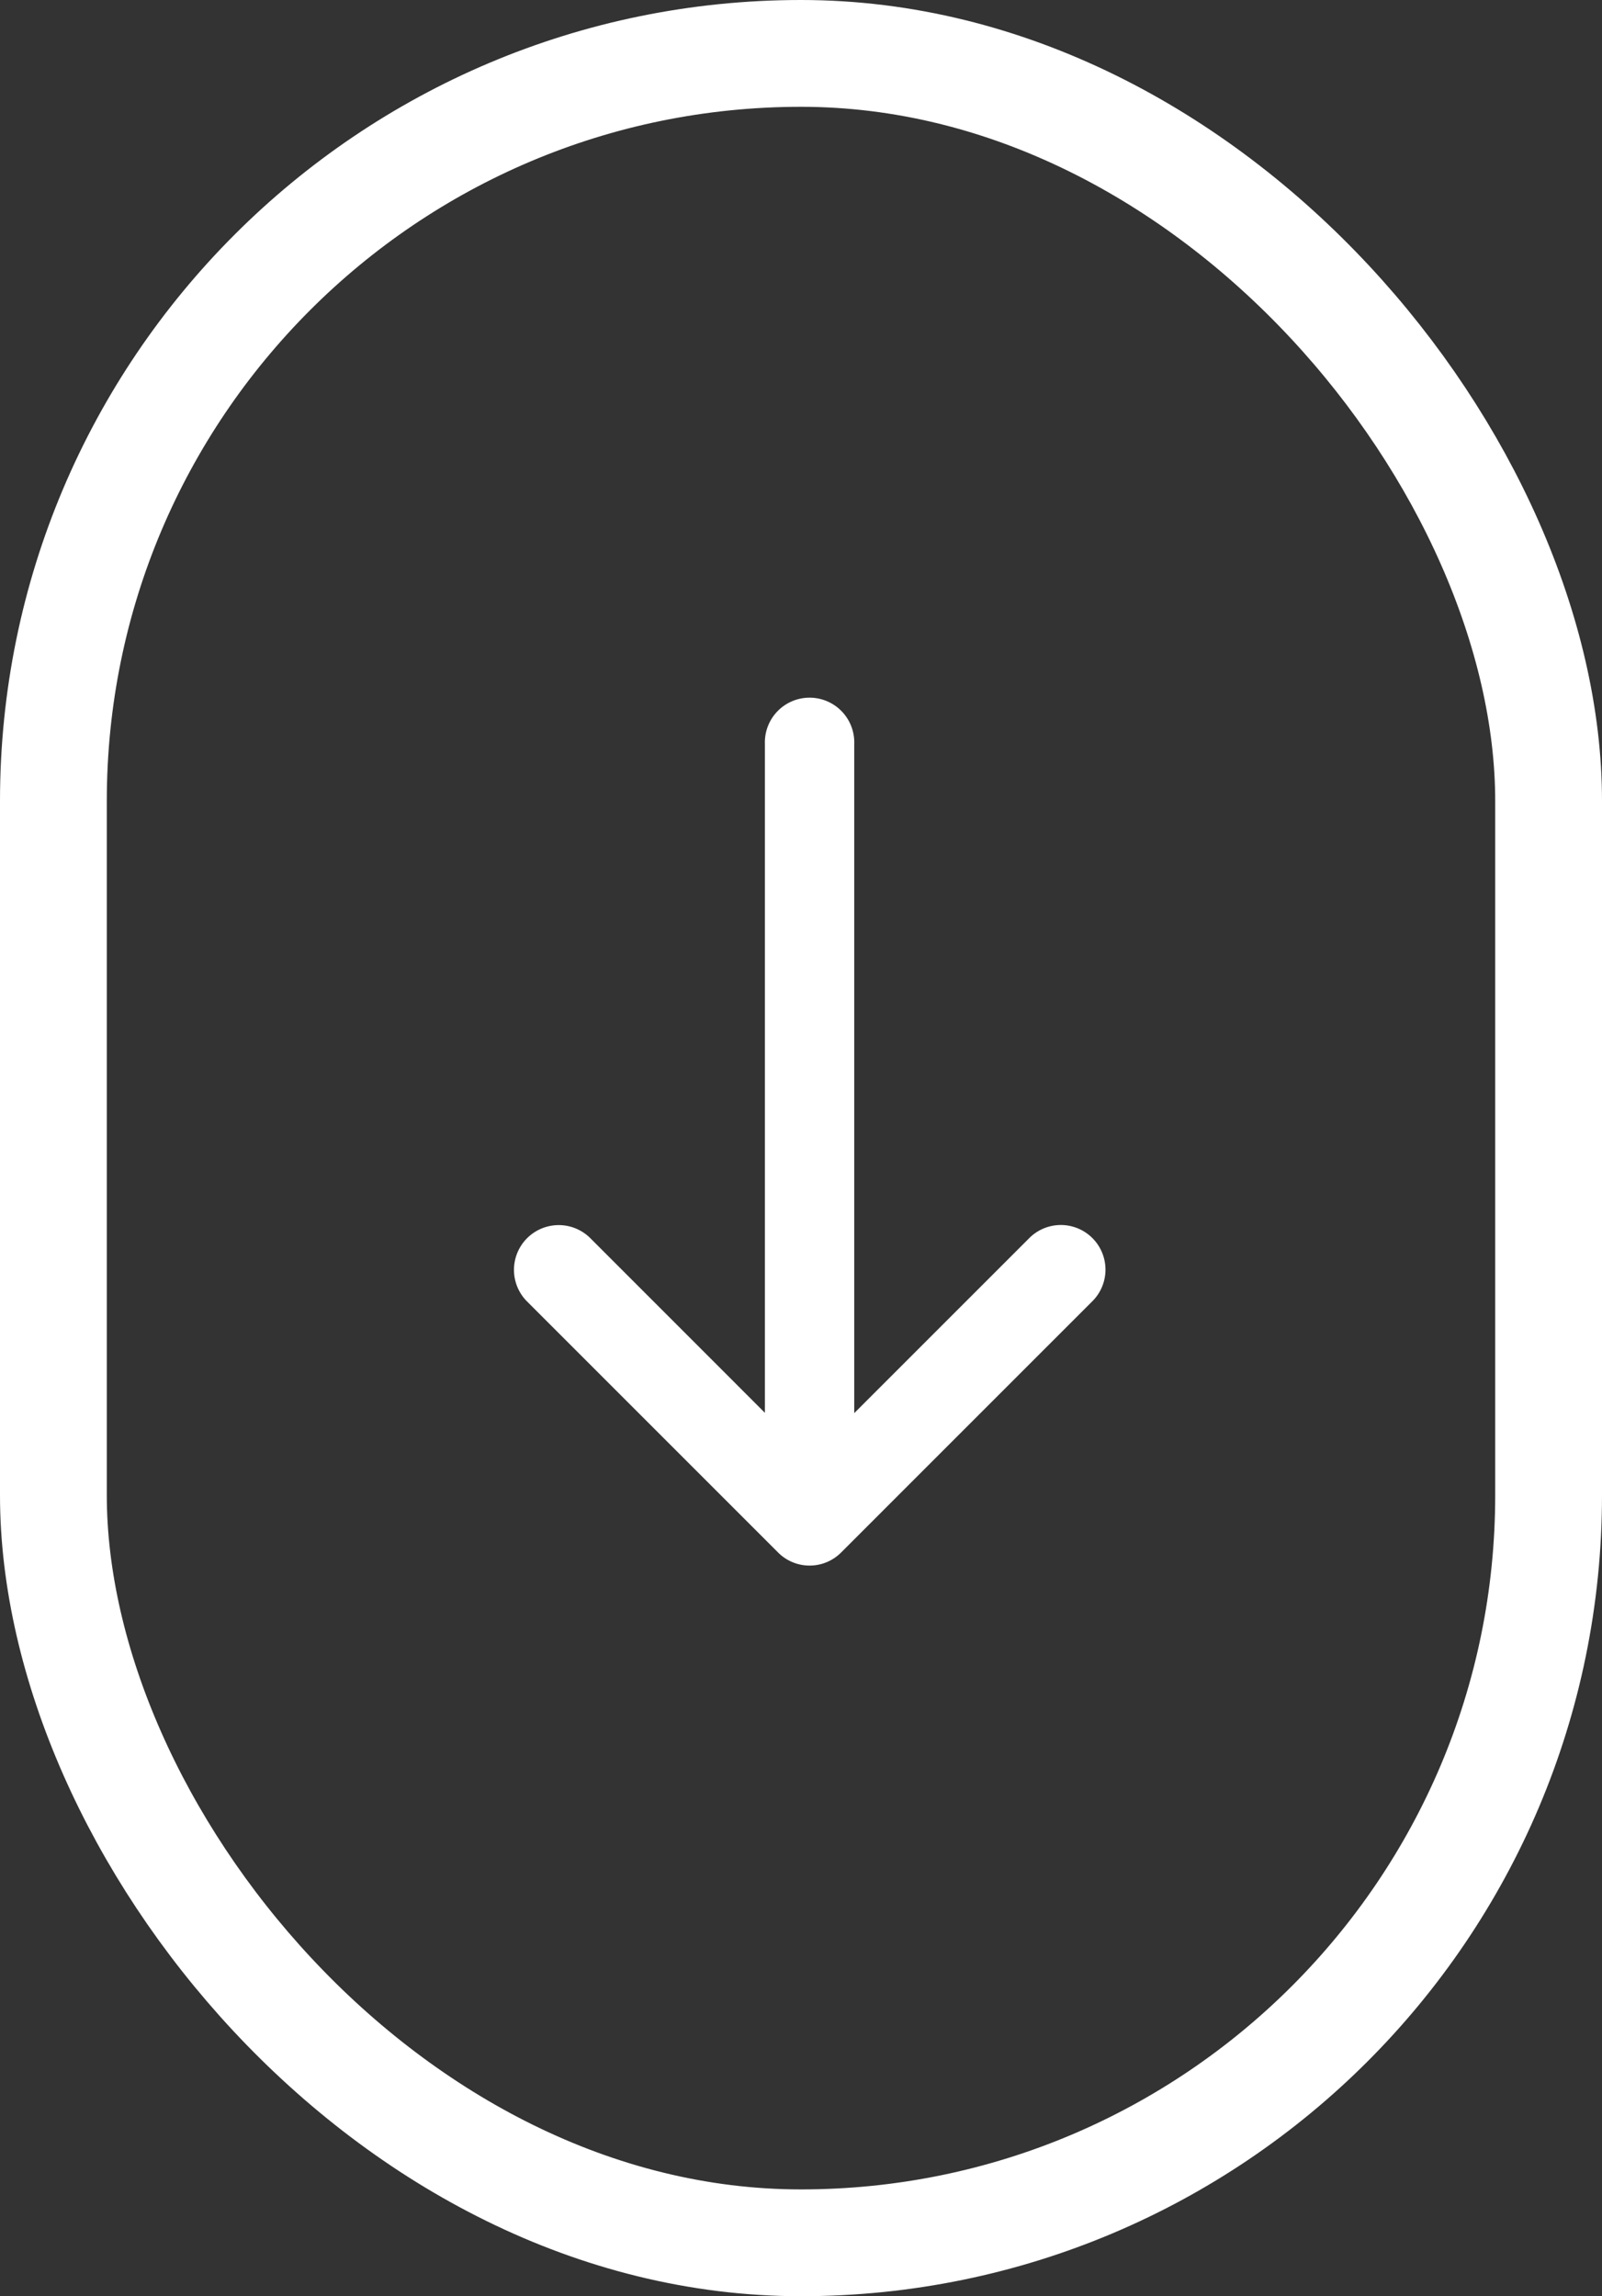
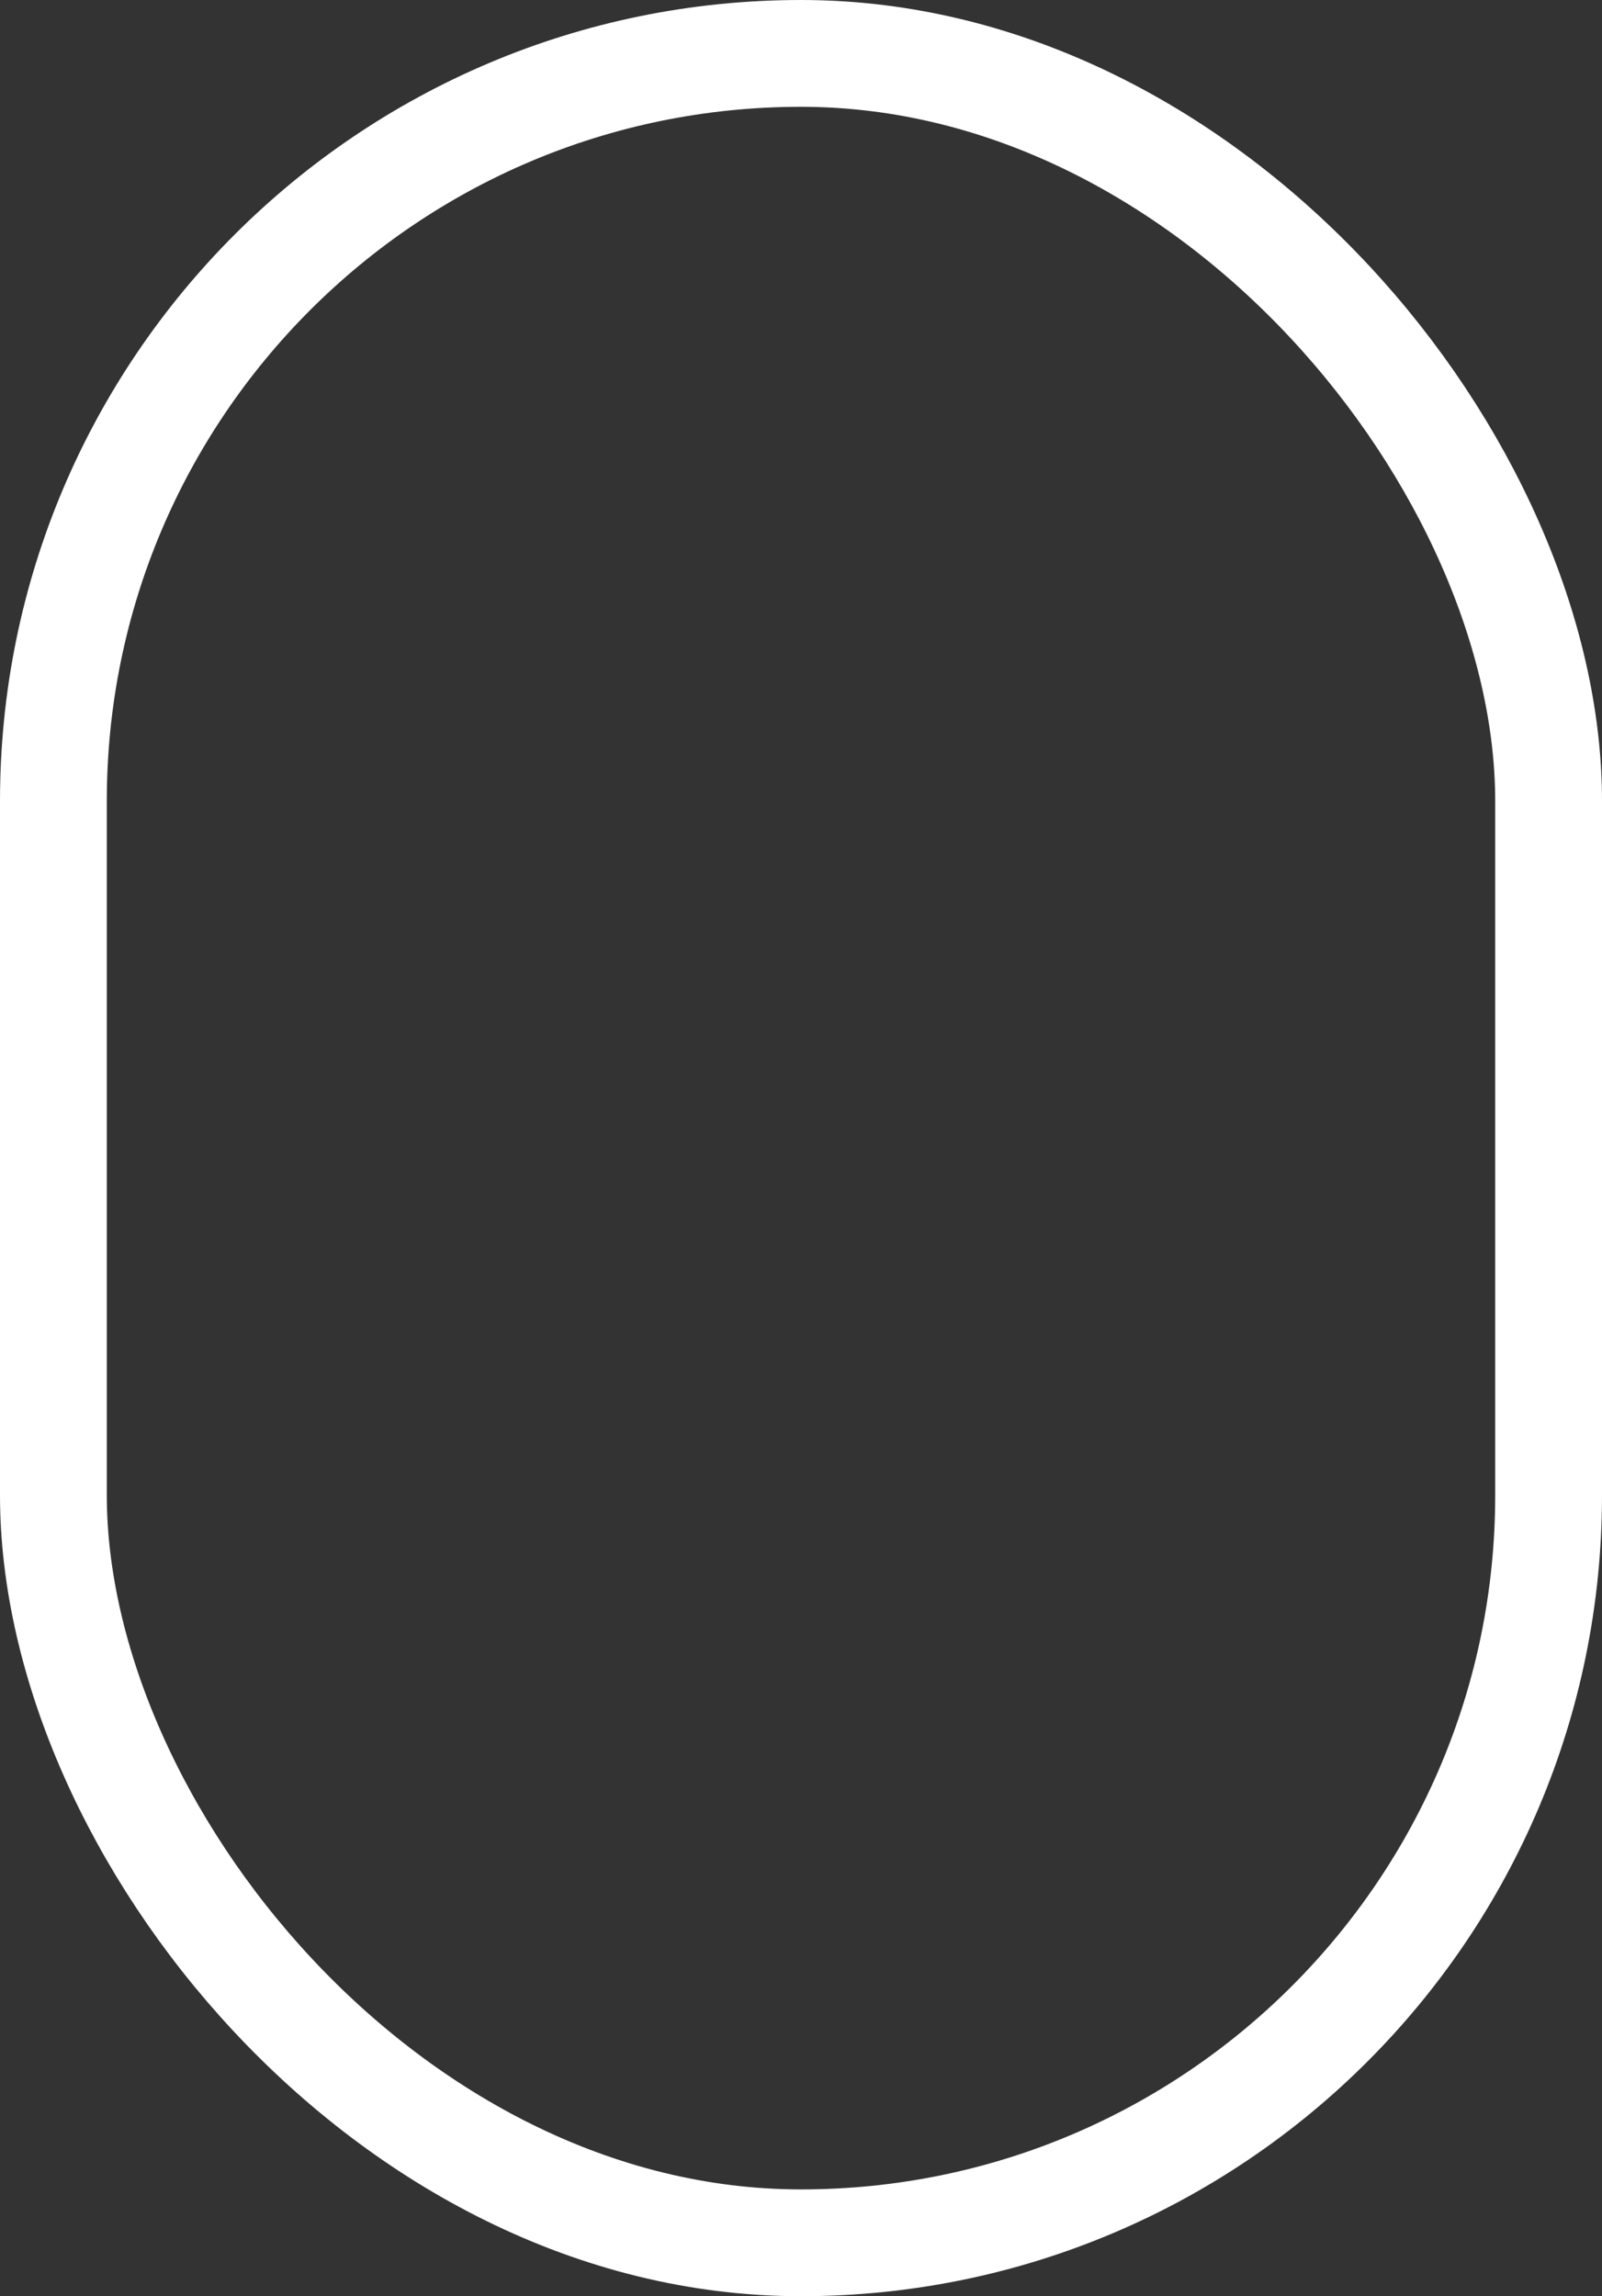
<svg xmlns="http://www.w3.org/2000/svg" width="30" height="43" viewBox="0 0 30 43">
  <rect x="0" y="0" width="30" height="43" fill="#333333" stroke="none" />
  <defs>
    <style>
            .cls-1{fill:#fff}.cls-2,.cls-4{fill:none}.cls-2{stroke:#fff;stroke-width:2px}.cls-3{stroke:none}
        </style>
  </defs>
  <g id="Group_2061" data-name="Group 2061" transform="translate(-219 -100)">
    <g id="scroll" transform="translate(219 100)">
      <g id="right-arrow" transform="rotate(90 3.806 16.897)">
        <g id="Group_7" data-name="Group 7">
-           <path id="Path_10" d="M.84 6.379h12.526l-3.279 3.278a.838.838 0 0 0 1.188 1.182l4.706-4.706a.833.833 0 0 0 0-1.182L11.276.246a.835.835 0 0 0-1.182 1.182l3.278 3.278H.84a.837.837 0 1 0 0 1.673z" class="cls-1" data-name="Path 10" />
-         </g>
+           </g>
      </g>
      <g id="Rectangle_18" class="cls-2" data-name="Rectangle 18">
        <rect width="30" height="43" class="cls-3" rx="15" />
        <rect width="28" height="41" x="1" y="1" class="cls-4" rx="14" />
      </g>
    </g>
  </g>
</svg>